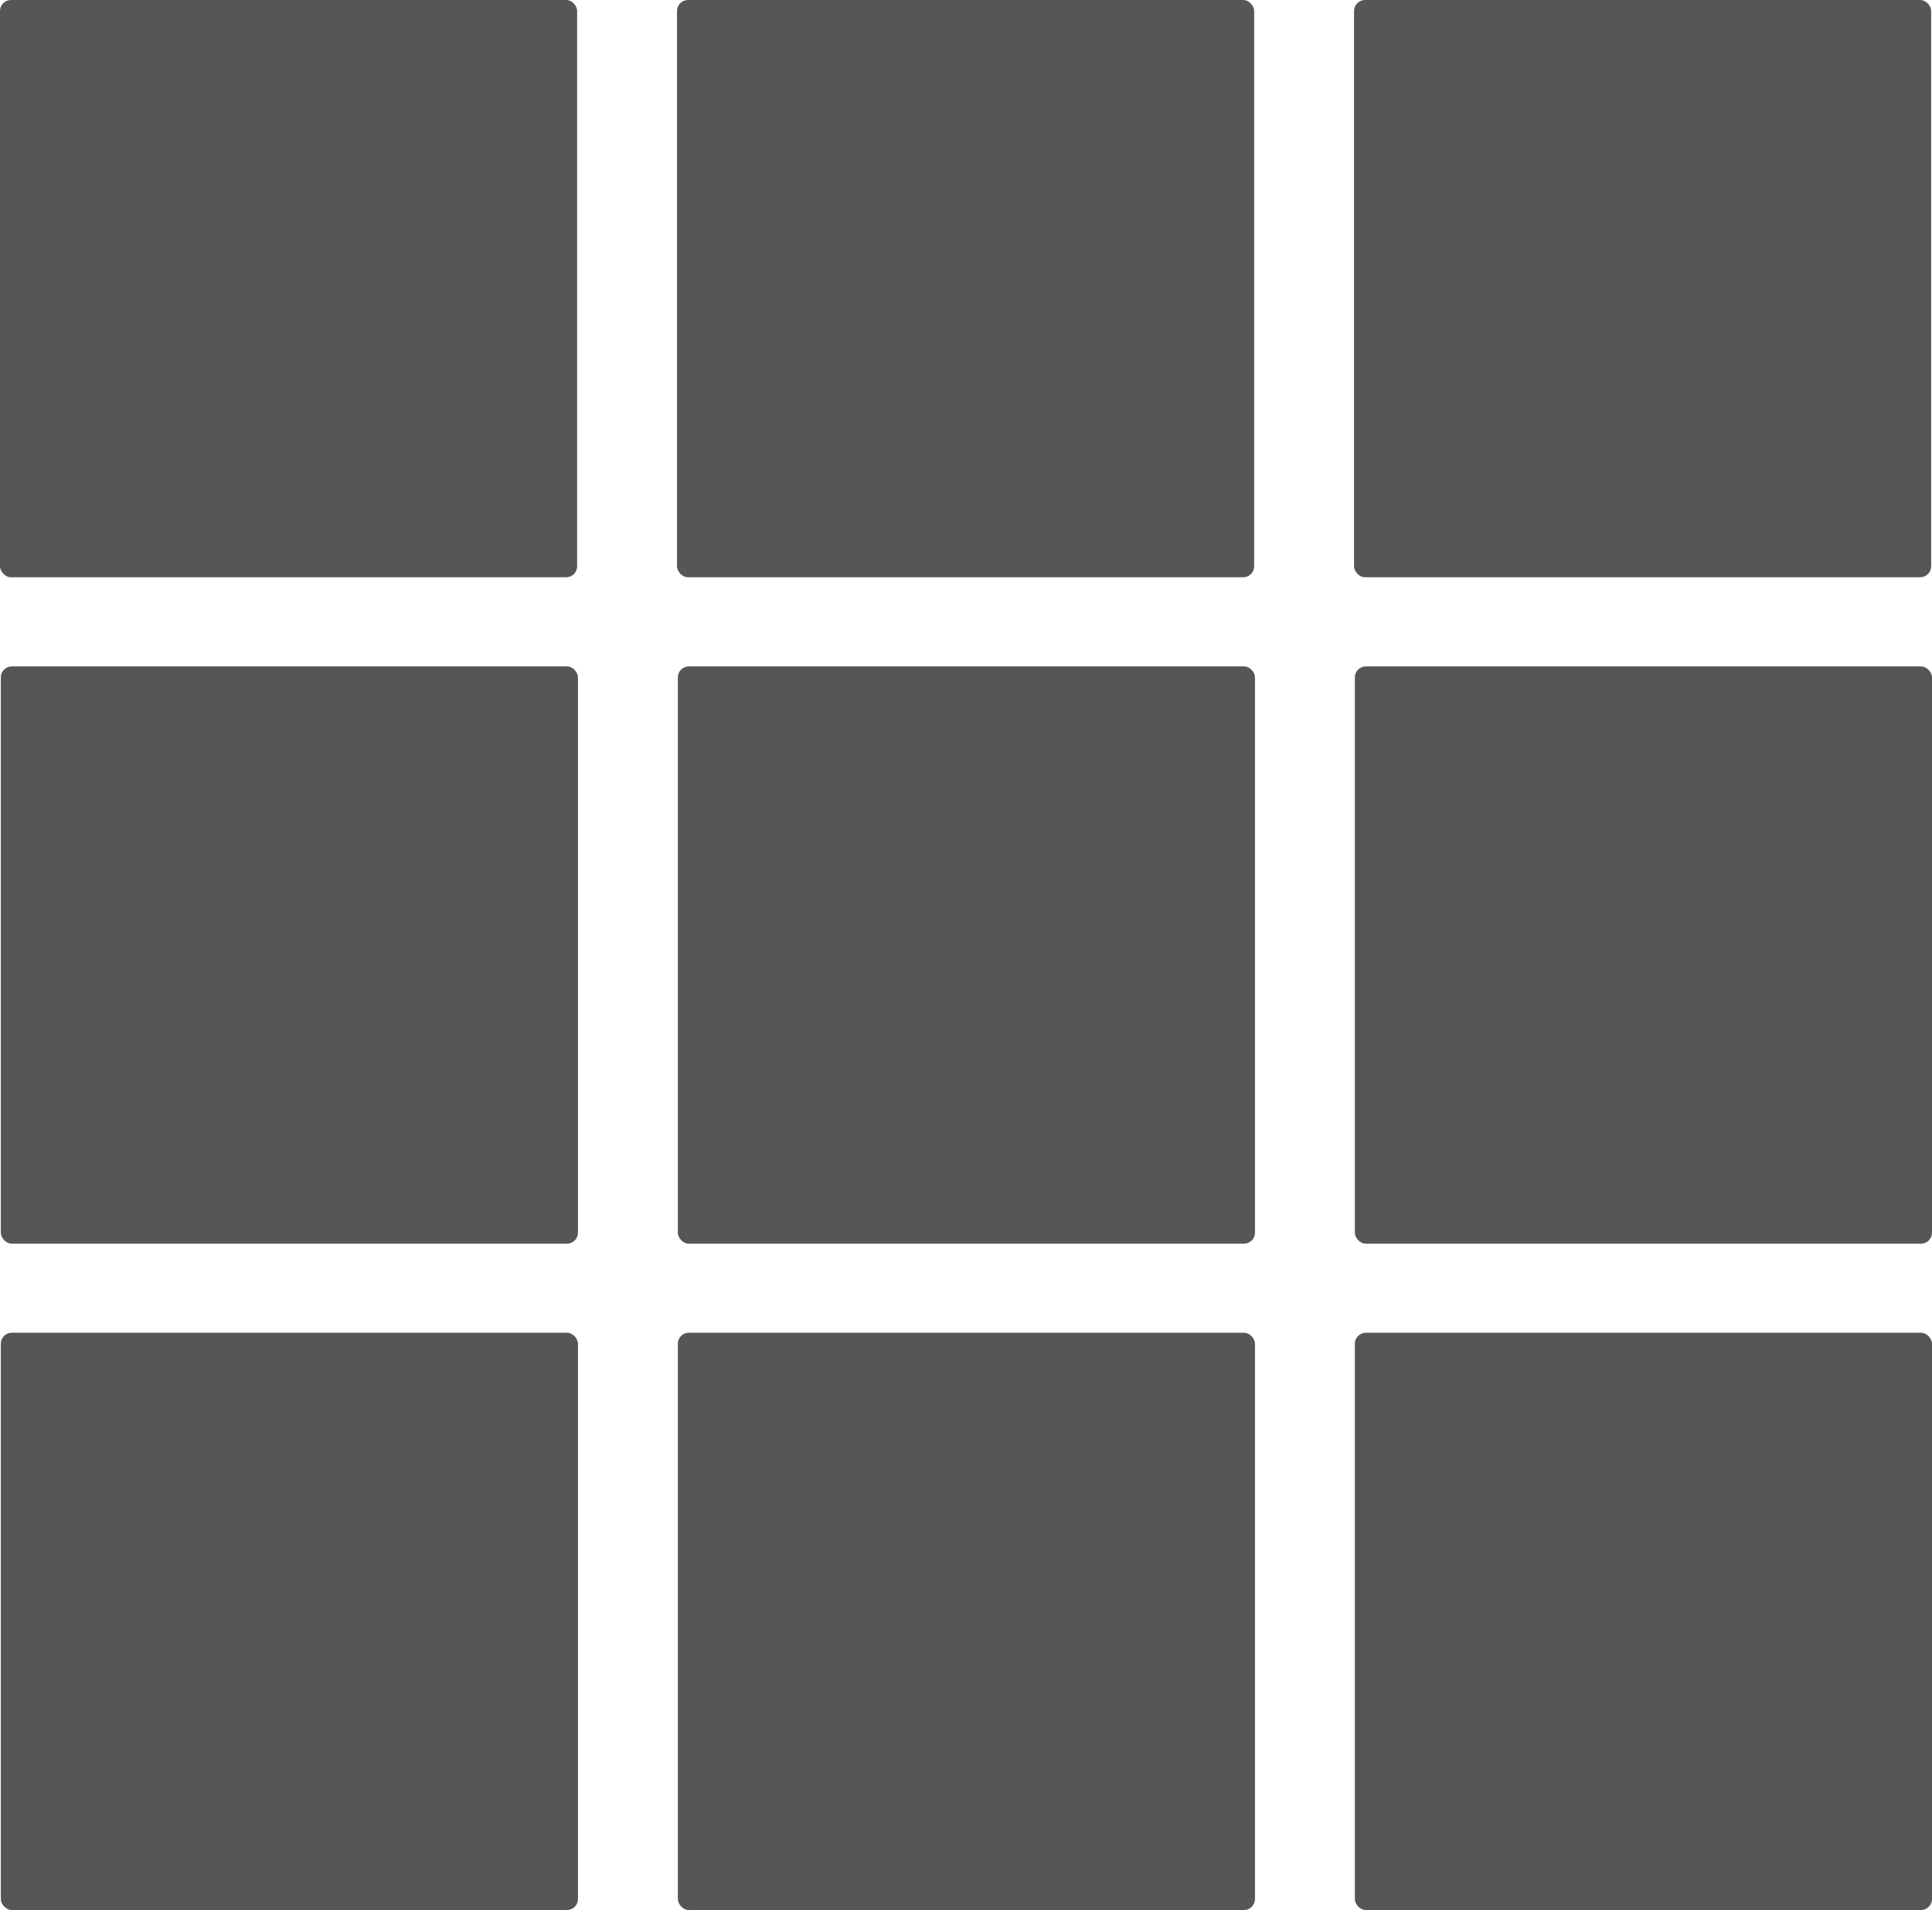
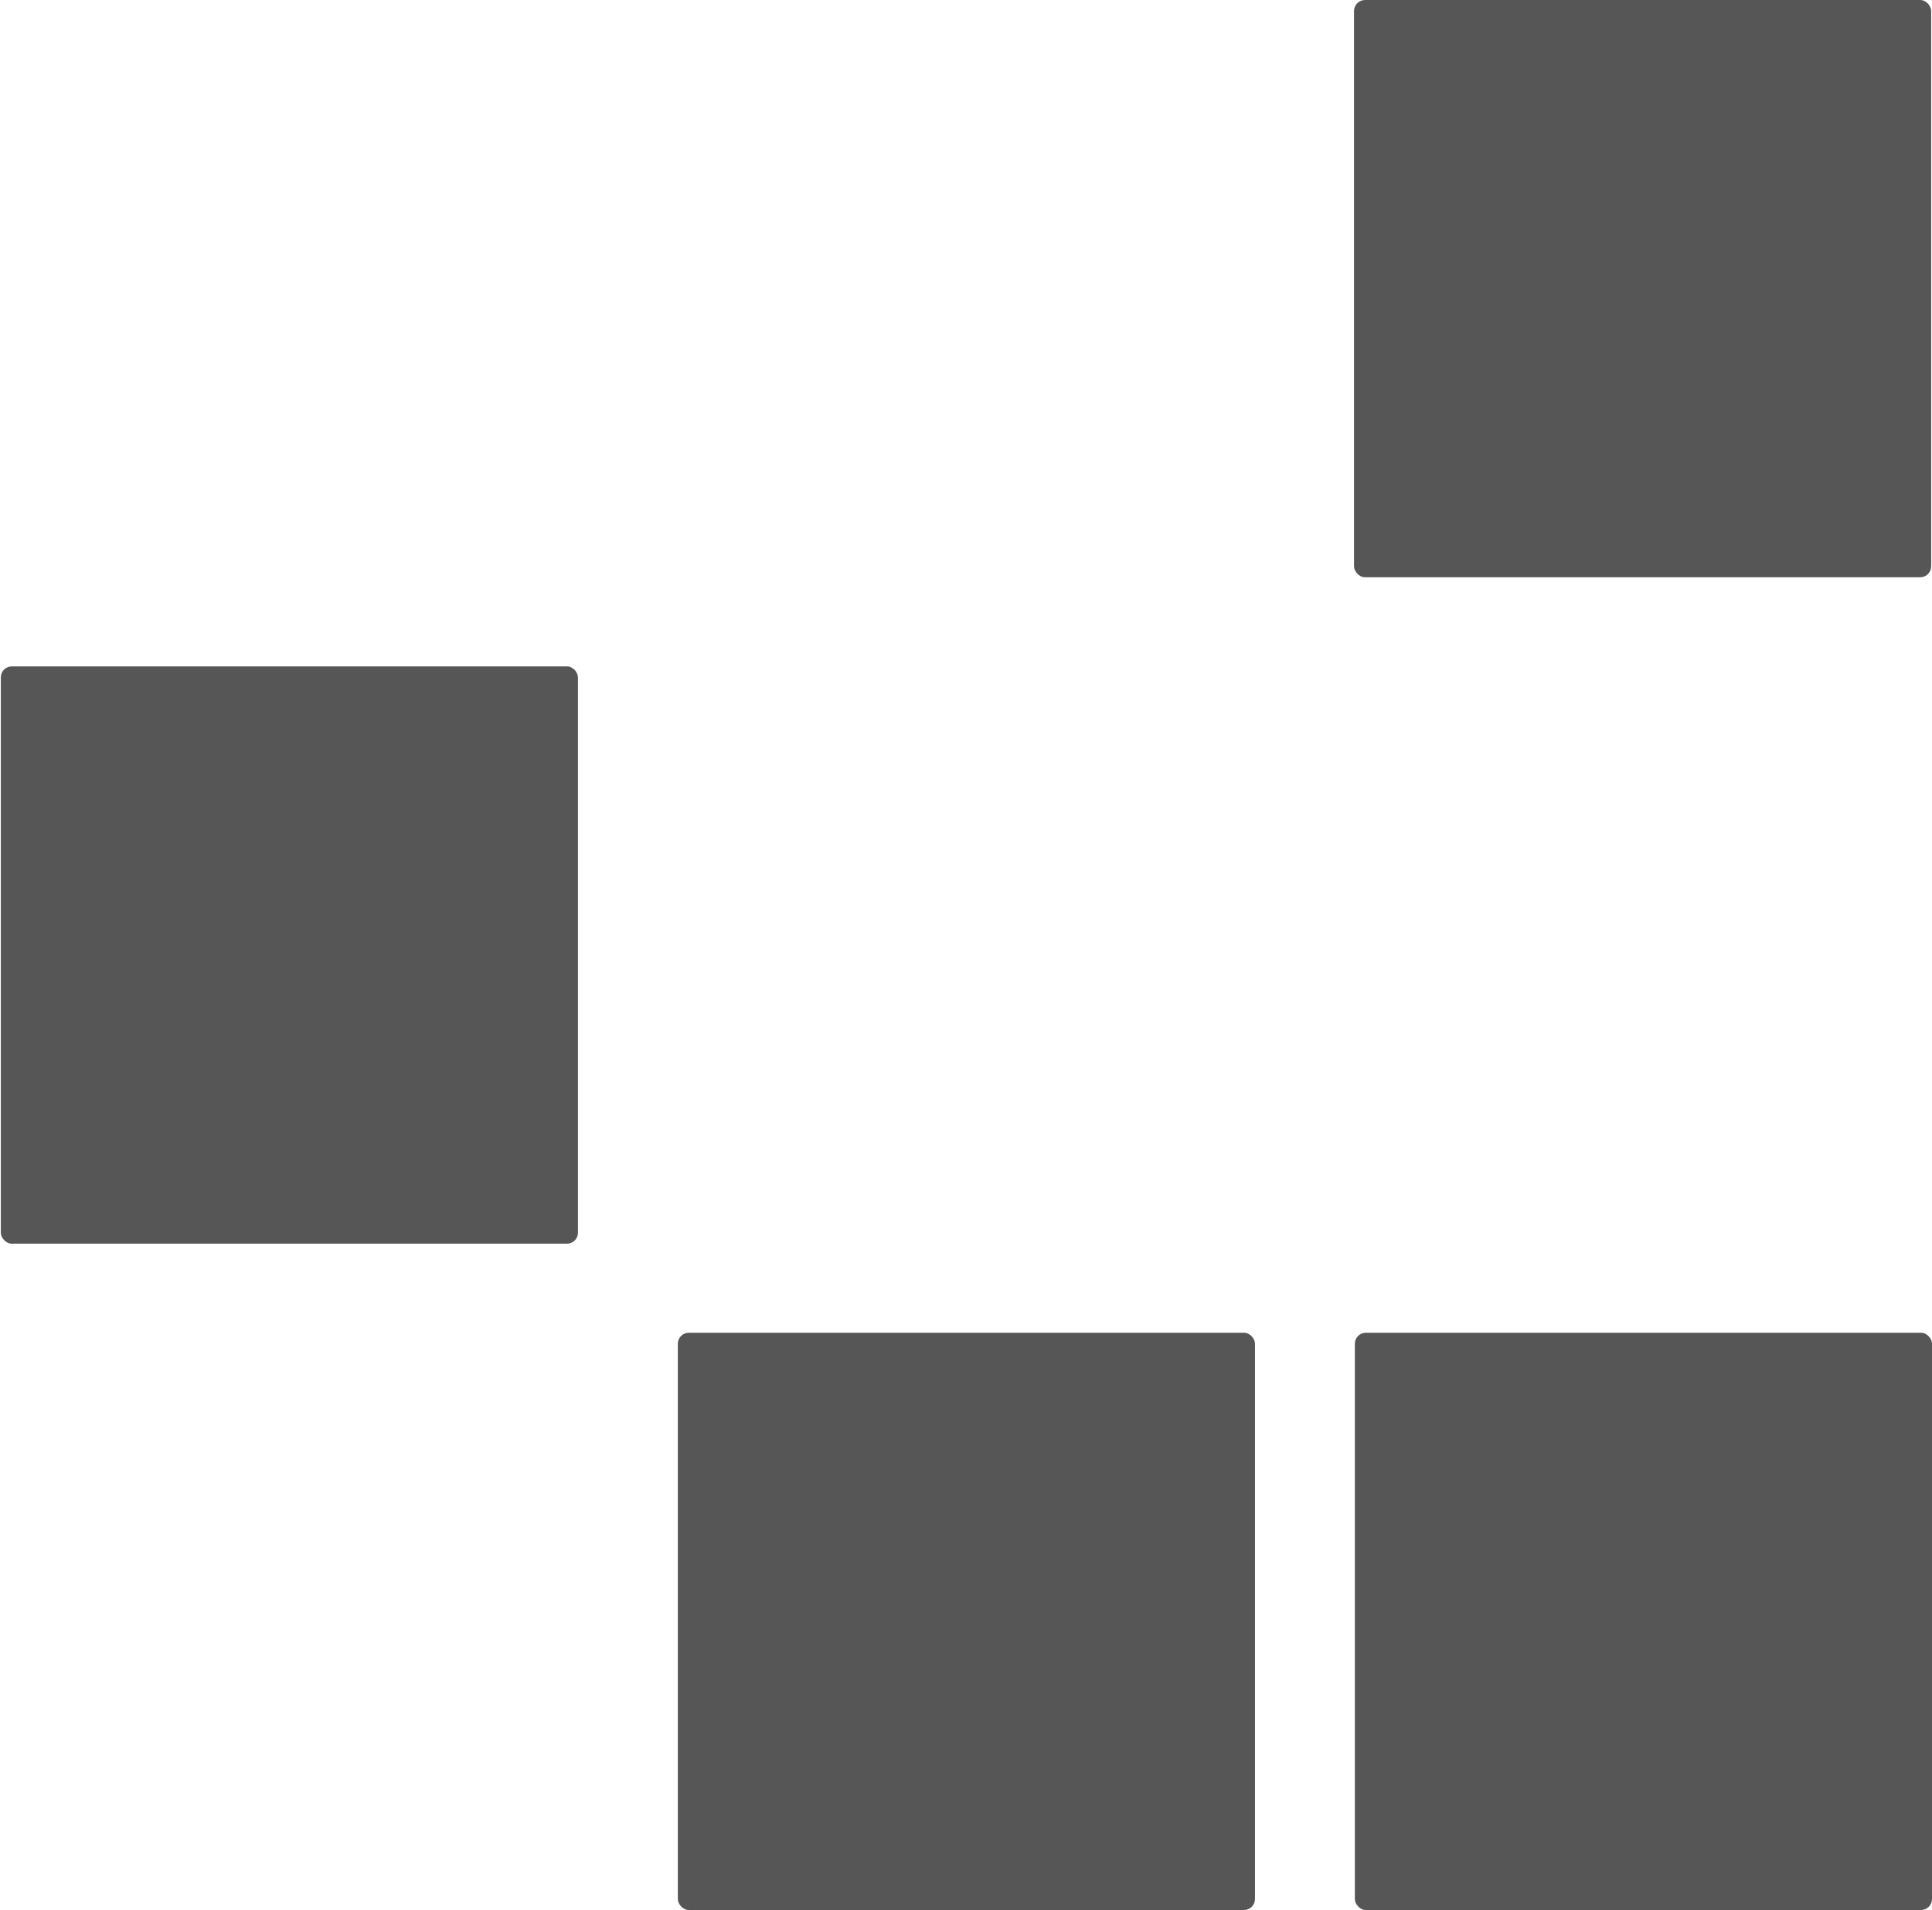
<svg xmlns="http://www.w3.org/2000/svg" id="Lager_1" data-name="Lager 1" viewBox="0 0 351.89 347.81">
  <defs>
    <style>.cls-1{fill:#575656;}</style>
  </defs>
-   <rect class="cls-1" width="105.12" height="105.12" rx="2" />
-   <rect class="cls-1" x="123.31" width="105.12" height="105.12" rx="2" />
  <rect class="cls-1" x="246.62" width="105.12" height="105.12" rx="2" />
  <rect class="cls-1" x="0.15" y="121.35" width="105.12" height="105.12" rx="2" />
-   <rect class="cls-1" x="123.46" y="121.35" width="105.12" height="105.12" rx="2" />
-   <rect class="cls-1" x="246.77" y="121.35" width="105.12" height="105.12" rx="2" />
-   <rect class="cls-1" x="0.15" y="242.69" width="105.12" height="105.12" rx="2" />
  <rect class="cls-1" x="123.46" y="242.69" width="105.12" height="105.12" rx="2" />
  <rect class="cls-1" x="246.77" y="242.69" width="105.12" height="105.12" rx="2" />
</svg>